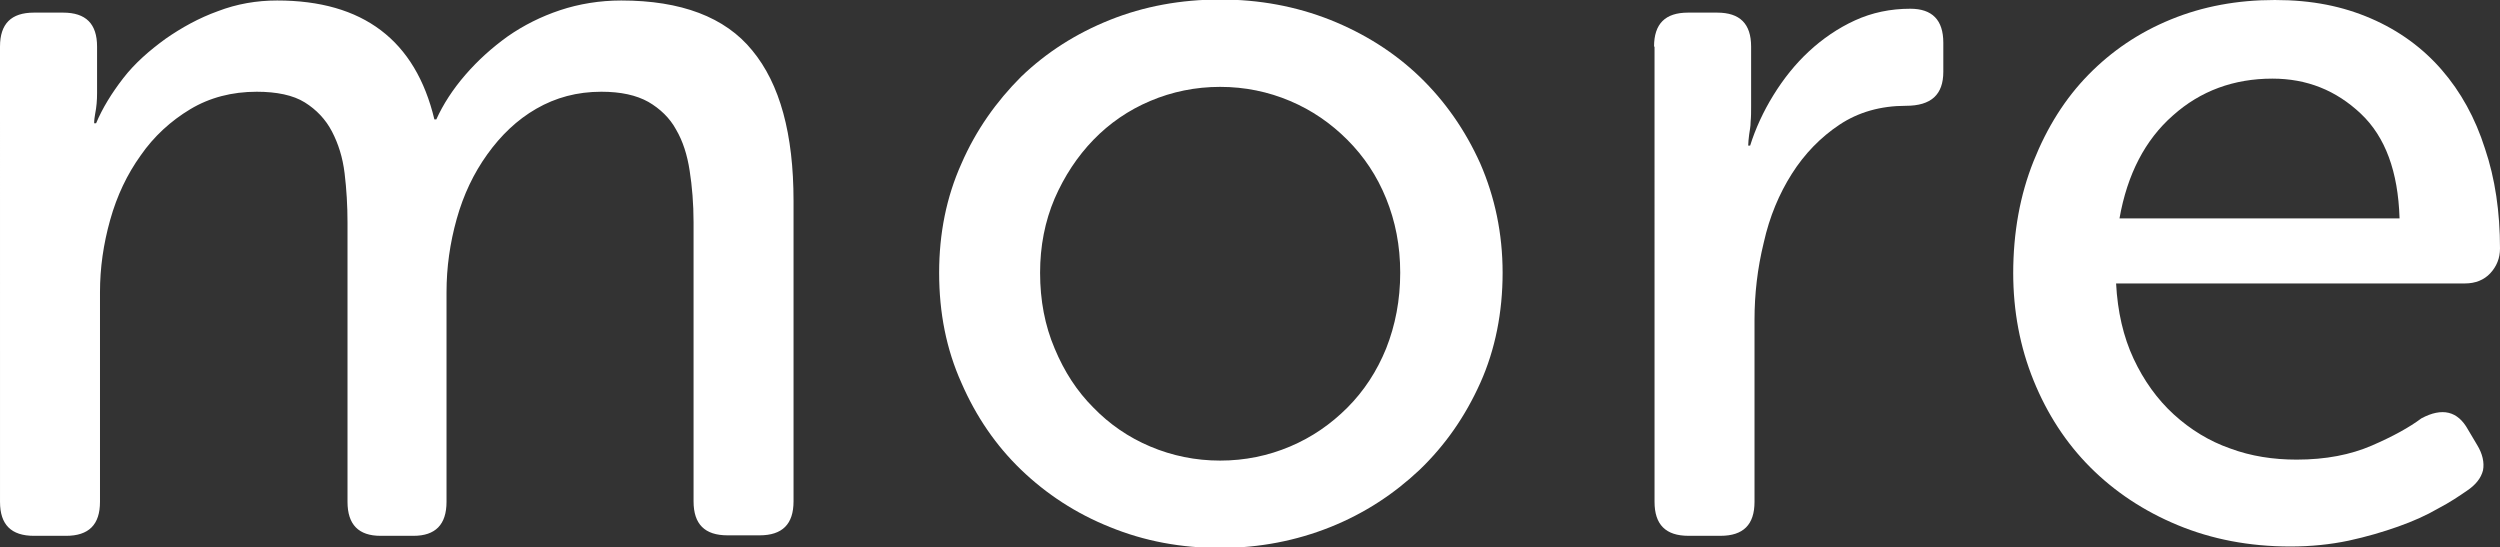
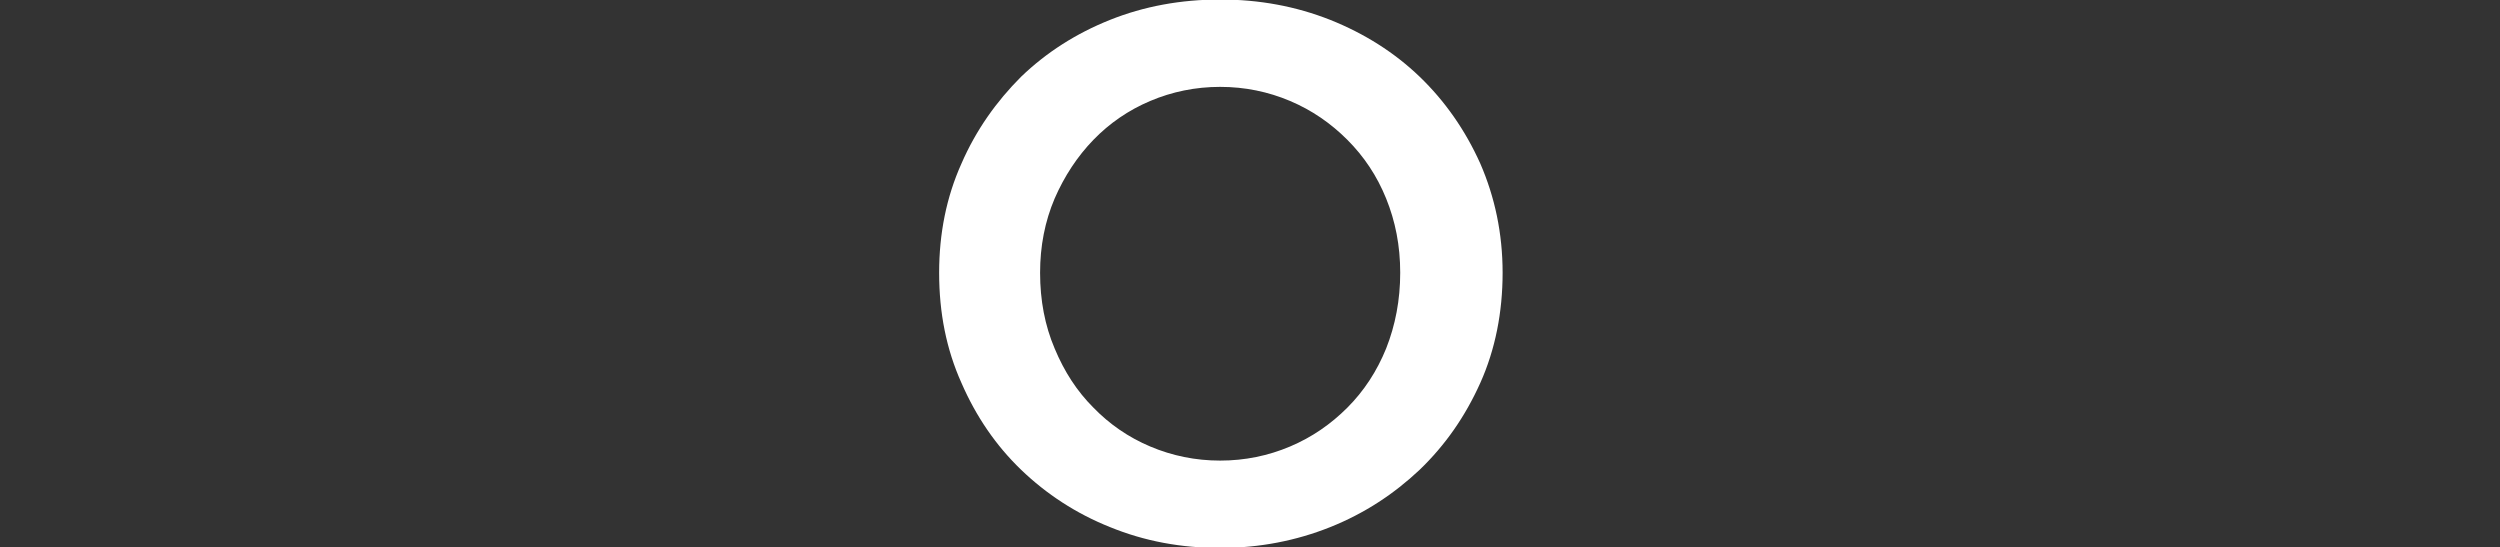
<svg xmlns="http://www.w3.org/2000/svg" width="51.51" height="11.28" viewBox="0 0 51.51 11.28">
  <rect x="0" y="0" width="51.51" height="11.28" fill="#333333" stroke="none" />
  <defs>
    <style>.uuid-2a8e9c53-1a90-4f40-a274-d1d015e0e5cd{fill:#fff;}</style>
  </defs>
-   <path class="uuid-2a8e9c53-1a90-4f40-a274-d1d015e0e5cd" d="M0,.96C0,.49.23.26.7.26h.6c.47,0,.7.23.7.7v.96c0,.14-.01.28-.04.43-.01.06-.02.12-.02.19h.04c.13-.31.32-.62.56-.93s.54-.57.87-.81c.33-.23.69-.43,1.08-.57.39-.15.8-.22,1.22-.22,1.77,0,2.85.82,3.24,2.45h.04c.14-.31.34-.62.6-.92s.55-.56.87-.79c.33-.23.69-.41,1.08-.54s.82-.2,1.26-.2c1.23,0,2.14.34,2.7,1.03.57.69.85,1.72.85,3.1v6.19c0,.47-.23.7-.7.7h-.66c-.47,0-.7-.23-.7-.7v-5.75c0-.38-.03-.74-.08-1.06-.05-.33-.14-.61-.28-.85-.13-.24-.33-.43-.57-.57-.25-.14-.57-.21-.97-.21-.5,0-.94.12-1.34.35-.4.23-.73.55-1.01.94-.28.39-.49.83-.63,1.33-.14.5-.21,1-.21,1.51v4.32c0,.47-.23.7-.68.7h-.68c-.45,0-.68-.23-.68-.7v-5.75c0-.35-.02-.69-.06-1.02-.04-.33-.13-.61-.26-.86-.13-.25-.32-.45-.56-.6s-.58-.22-.99-.22c-.51,0-.97.12-1.37.36s-.75.56-1.02.95c-.28.39-.49.83-.63,1.33-.14.5-.21.99-.21,1.49v4.32c0,.47-.23.7-.7.7h-.66c-.47,0-.7-.23-.7-.7V.96Z" />
  <path class="uuid-2a8e9c53-1a90-4f40-a274-d1d015e0e5cd" d="M19.35,5.62c0-.81.15-1.56.46-2.25.3-.69.72-1.28,1.23-1.79.52-.5,1.13-.89,1.83-1.17.7-.28,1.46-.42,2.27-.42s1.56.14,2.27.42c.7.28,1.32.67,1.84,1.17.52.5.94,1.1,1.25,1.79.3.69.46,1.44.46,2.25s-.15,1.58-.46,2.27c-.31.69-.72,1.28-1.25,1.79-.53.5-1.14.9-1.84,1.18-.7.28-1.46.43-2.27.43s-1.56-.14-2.27-.43c-.7-.28-1.31-.68-1.83-1.18-.52-.5-.93-1.1-1.23-1.79-.31-.69-.46-1.44-.46-2.27ZM21.43,5.62c0,.57.1,1.09.3,1.56.2.48.46.88.8,1.22.33.34.72.61,1.17.8.45.19.93.29,1.44.29s.99-.1,1.44-.29c.45-.19.84-.46,1.18-.8.34-.34.61-.75.8-1.22.19-.48.29-1,.29-1.56s-.1-1.06-.29-1.53c-.19-.47-.46-.87-.8-1.21-.34-.34-.73-.61-1.18-.8-.45-.19-.93-.29-1.44-.29s-.99.1-1.44.29c-.45.19-.84.46-1.17.8-.33.34-.6.75-.8,1.21-.2.47-.3.98-.3,1.53Z" />
-   <path class="uuid-2a8e9c53-1a90-4f40-a274-d1d015e0e5cd" d="M34.08.96c0-.47.23-.7.7-.7h.6c.47,0,.7.23.7.7v1.23c0,.11,0,.22-.01.32,0,.1-.02.18-.03.26-.01.09-.02.16-.02.23h.04c.11-.35.27-.7.48-1.04.21-.34.45-.64.73-.9.28-.26.6-.48.95-.64.35-.16.73-.24,1.14-.24.45,0,.68.23.68.7v.6c0,.47-.25.7-.77.7s-.98.13-1.37.39c-.39.26-.72.6-.98,1.01s-.46.88-.58,1.42c-.13.53-.19,1.06-.19,1.59v3.75c0,.47-.23.7-.7.7h-.66c-.47,0-.7-.23-.7-.7V.96Z" />
-   <path class="uuid-2a8e9c53-1a90-4f40-a274-d1d015e0e5cd" d="M41.48,5.64c0-.85.14-1.62.42-2.32.28-.7.65-1.29,1.13-1.78s1.04-.87,1.7-1.14,1.37-.4,2.14-.4,1.4.13,1.98.38,1.07.61,1.46,1.06.69.99.89,1.62c.21.62.31,1.31.31,2.06,0,.2-.07.37-.2.51-.13.14-.31.21-.52.21h-7.19c.03.58.15,1.1.36,1.55s.49.84.83,1.15c.34.31.73.55,1.16.7.43.16.89.23,1.37.23.6,0,1.11-.1,1.55-.29.44-.19.78-.38,1.02-.56.43-.23.75-.15.96.23l.19.32c.11.18.15.36.12.52-.04.16-.15.3-.33.42-.16.11-.35.24-.6.37-.24.14-.51.26-.82.37-.31.11-.65.21-1.02.29-.38.08-.78.12-1.2.12-.85,0-1.62-.15-2.32-.44-.7-.29-1.3-.69-1.8-1.19-.5-.5-.89-1.1-1.17-1.79-.28-.69-.42-1.43-.42-2.22ZM49.44,4.49c-.03-.95-.29-1.67-.8-2.15s-1.11-.72-1.82-.72c-.79,0-1.48.25-2.05.76-.57.5-.94,1.21-1.1,2.12h5.77Z" />
</svg>